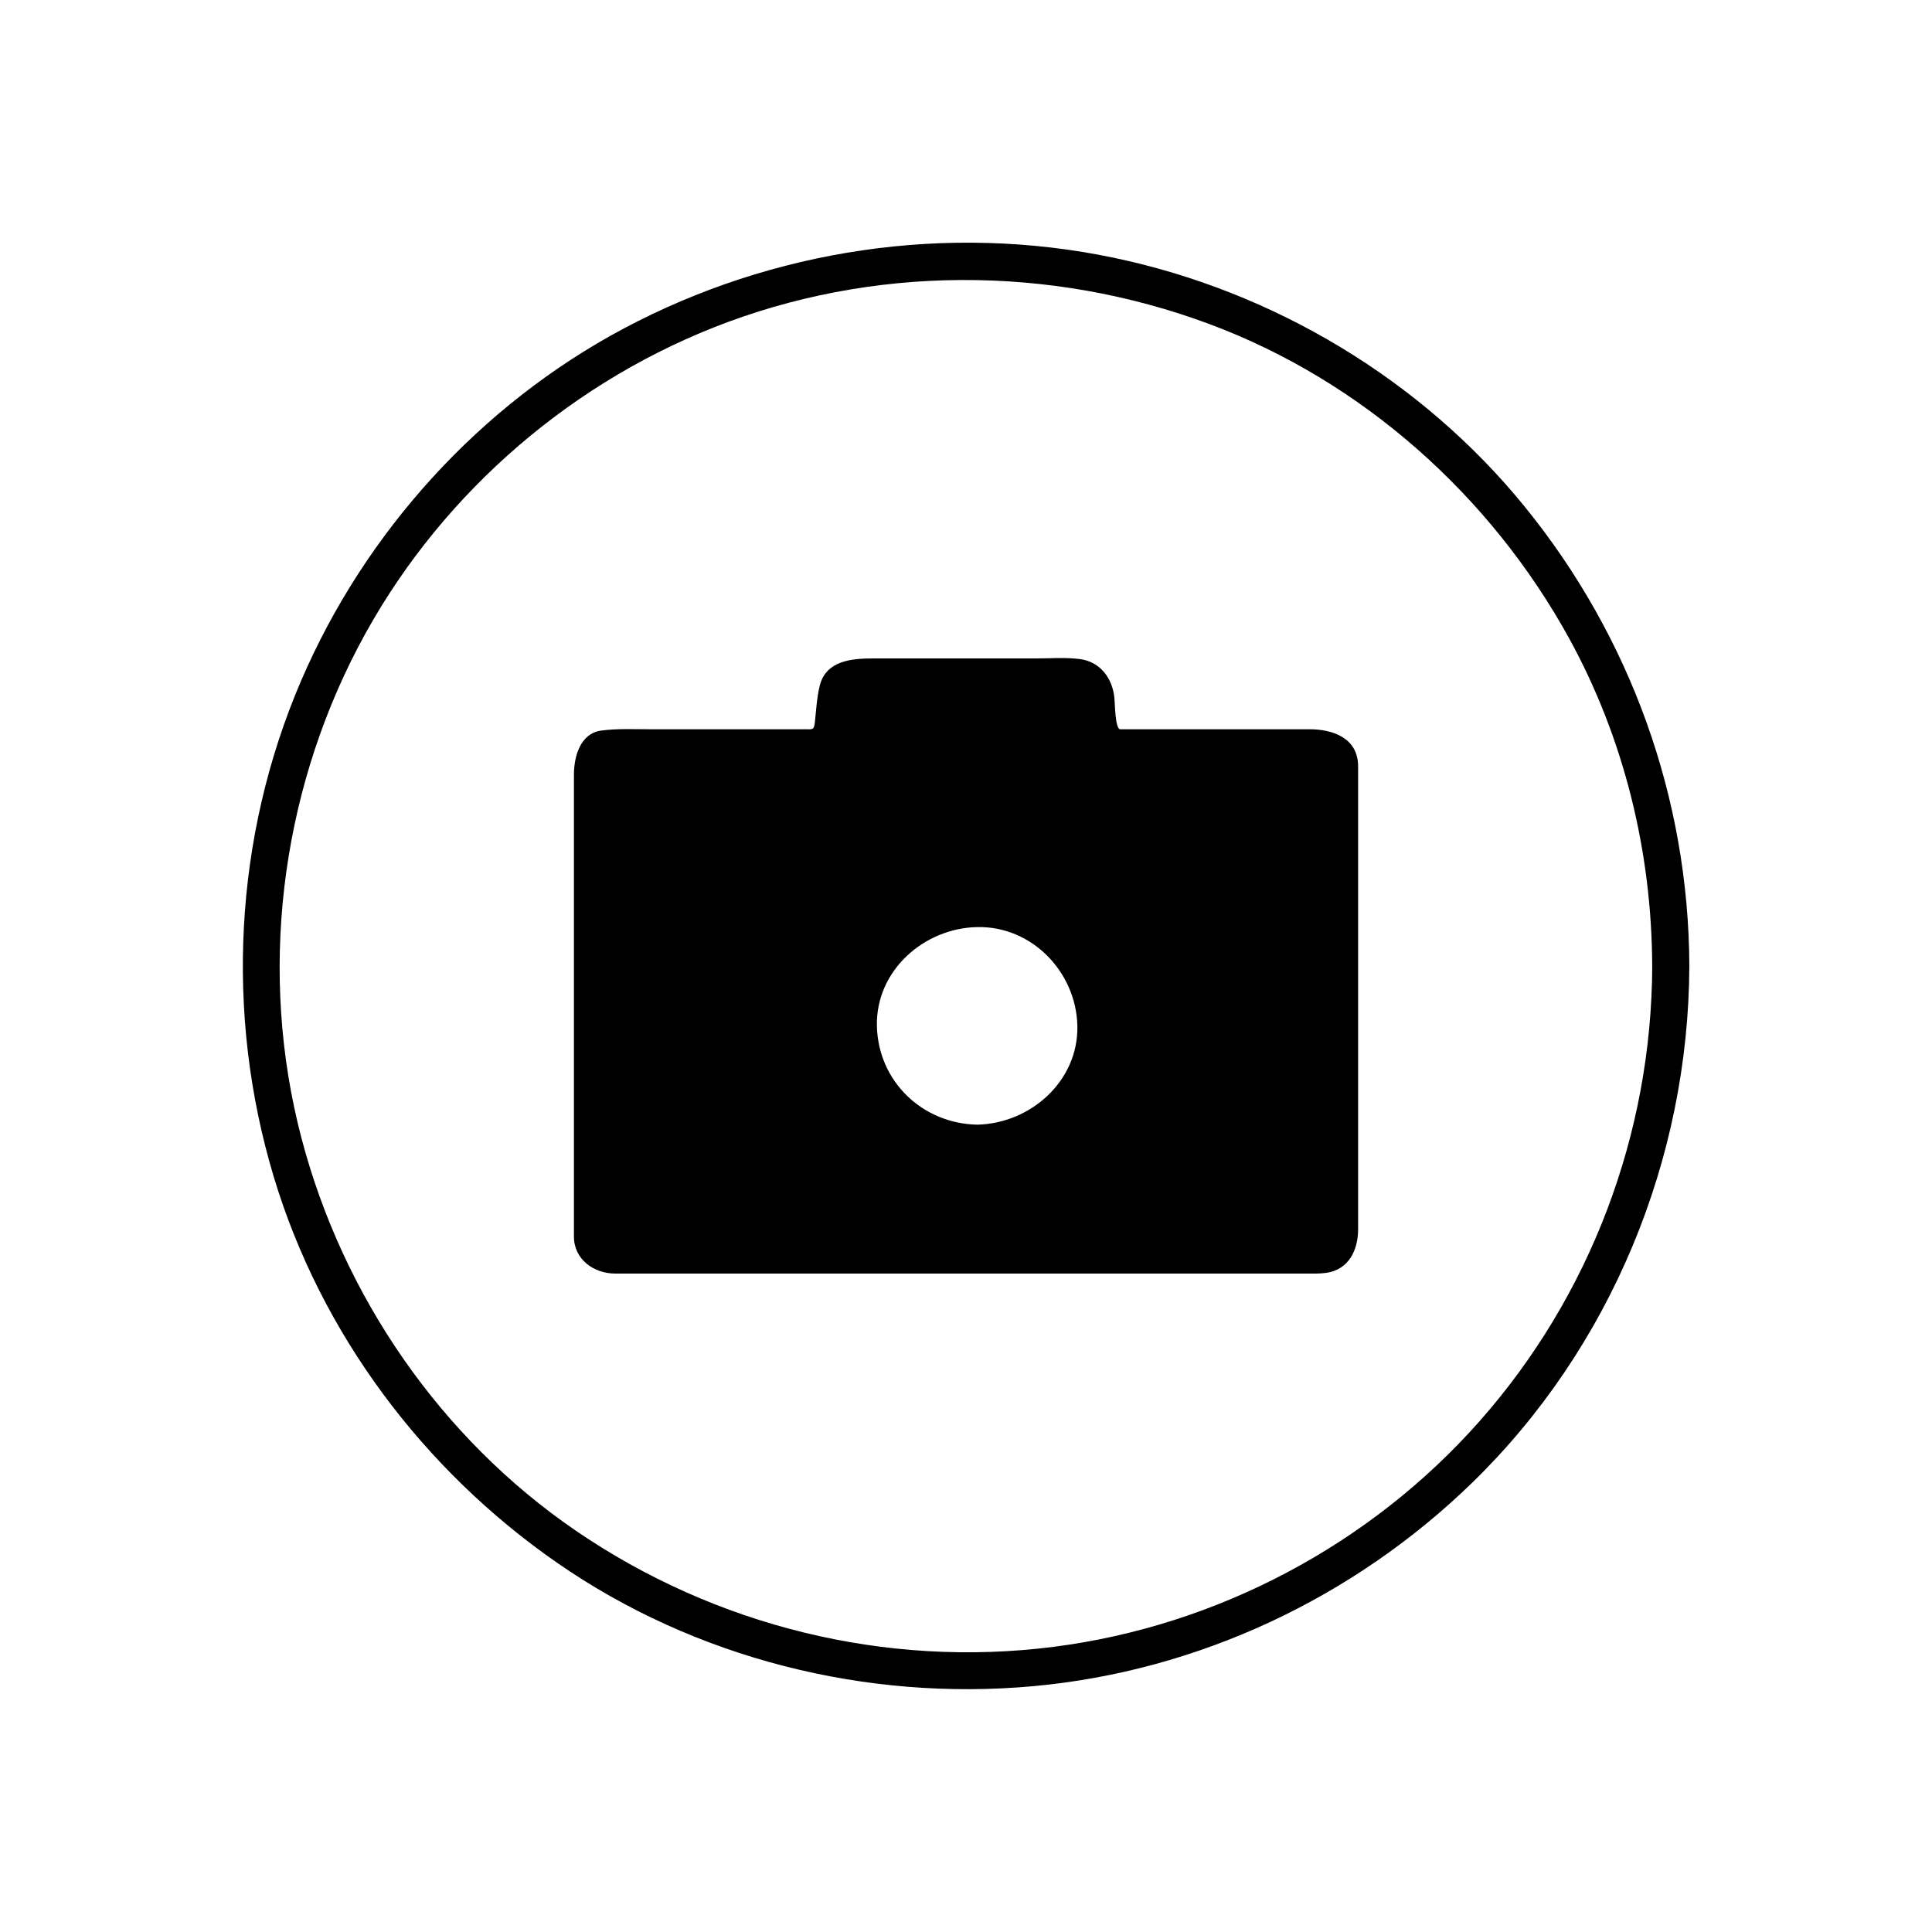
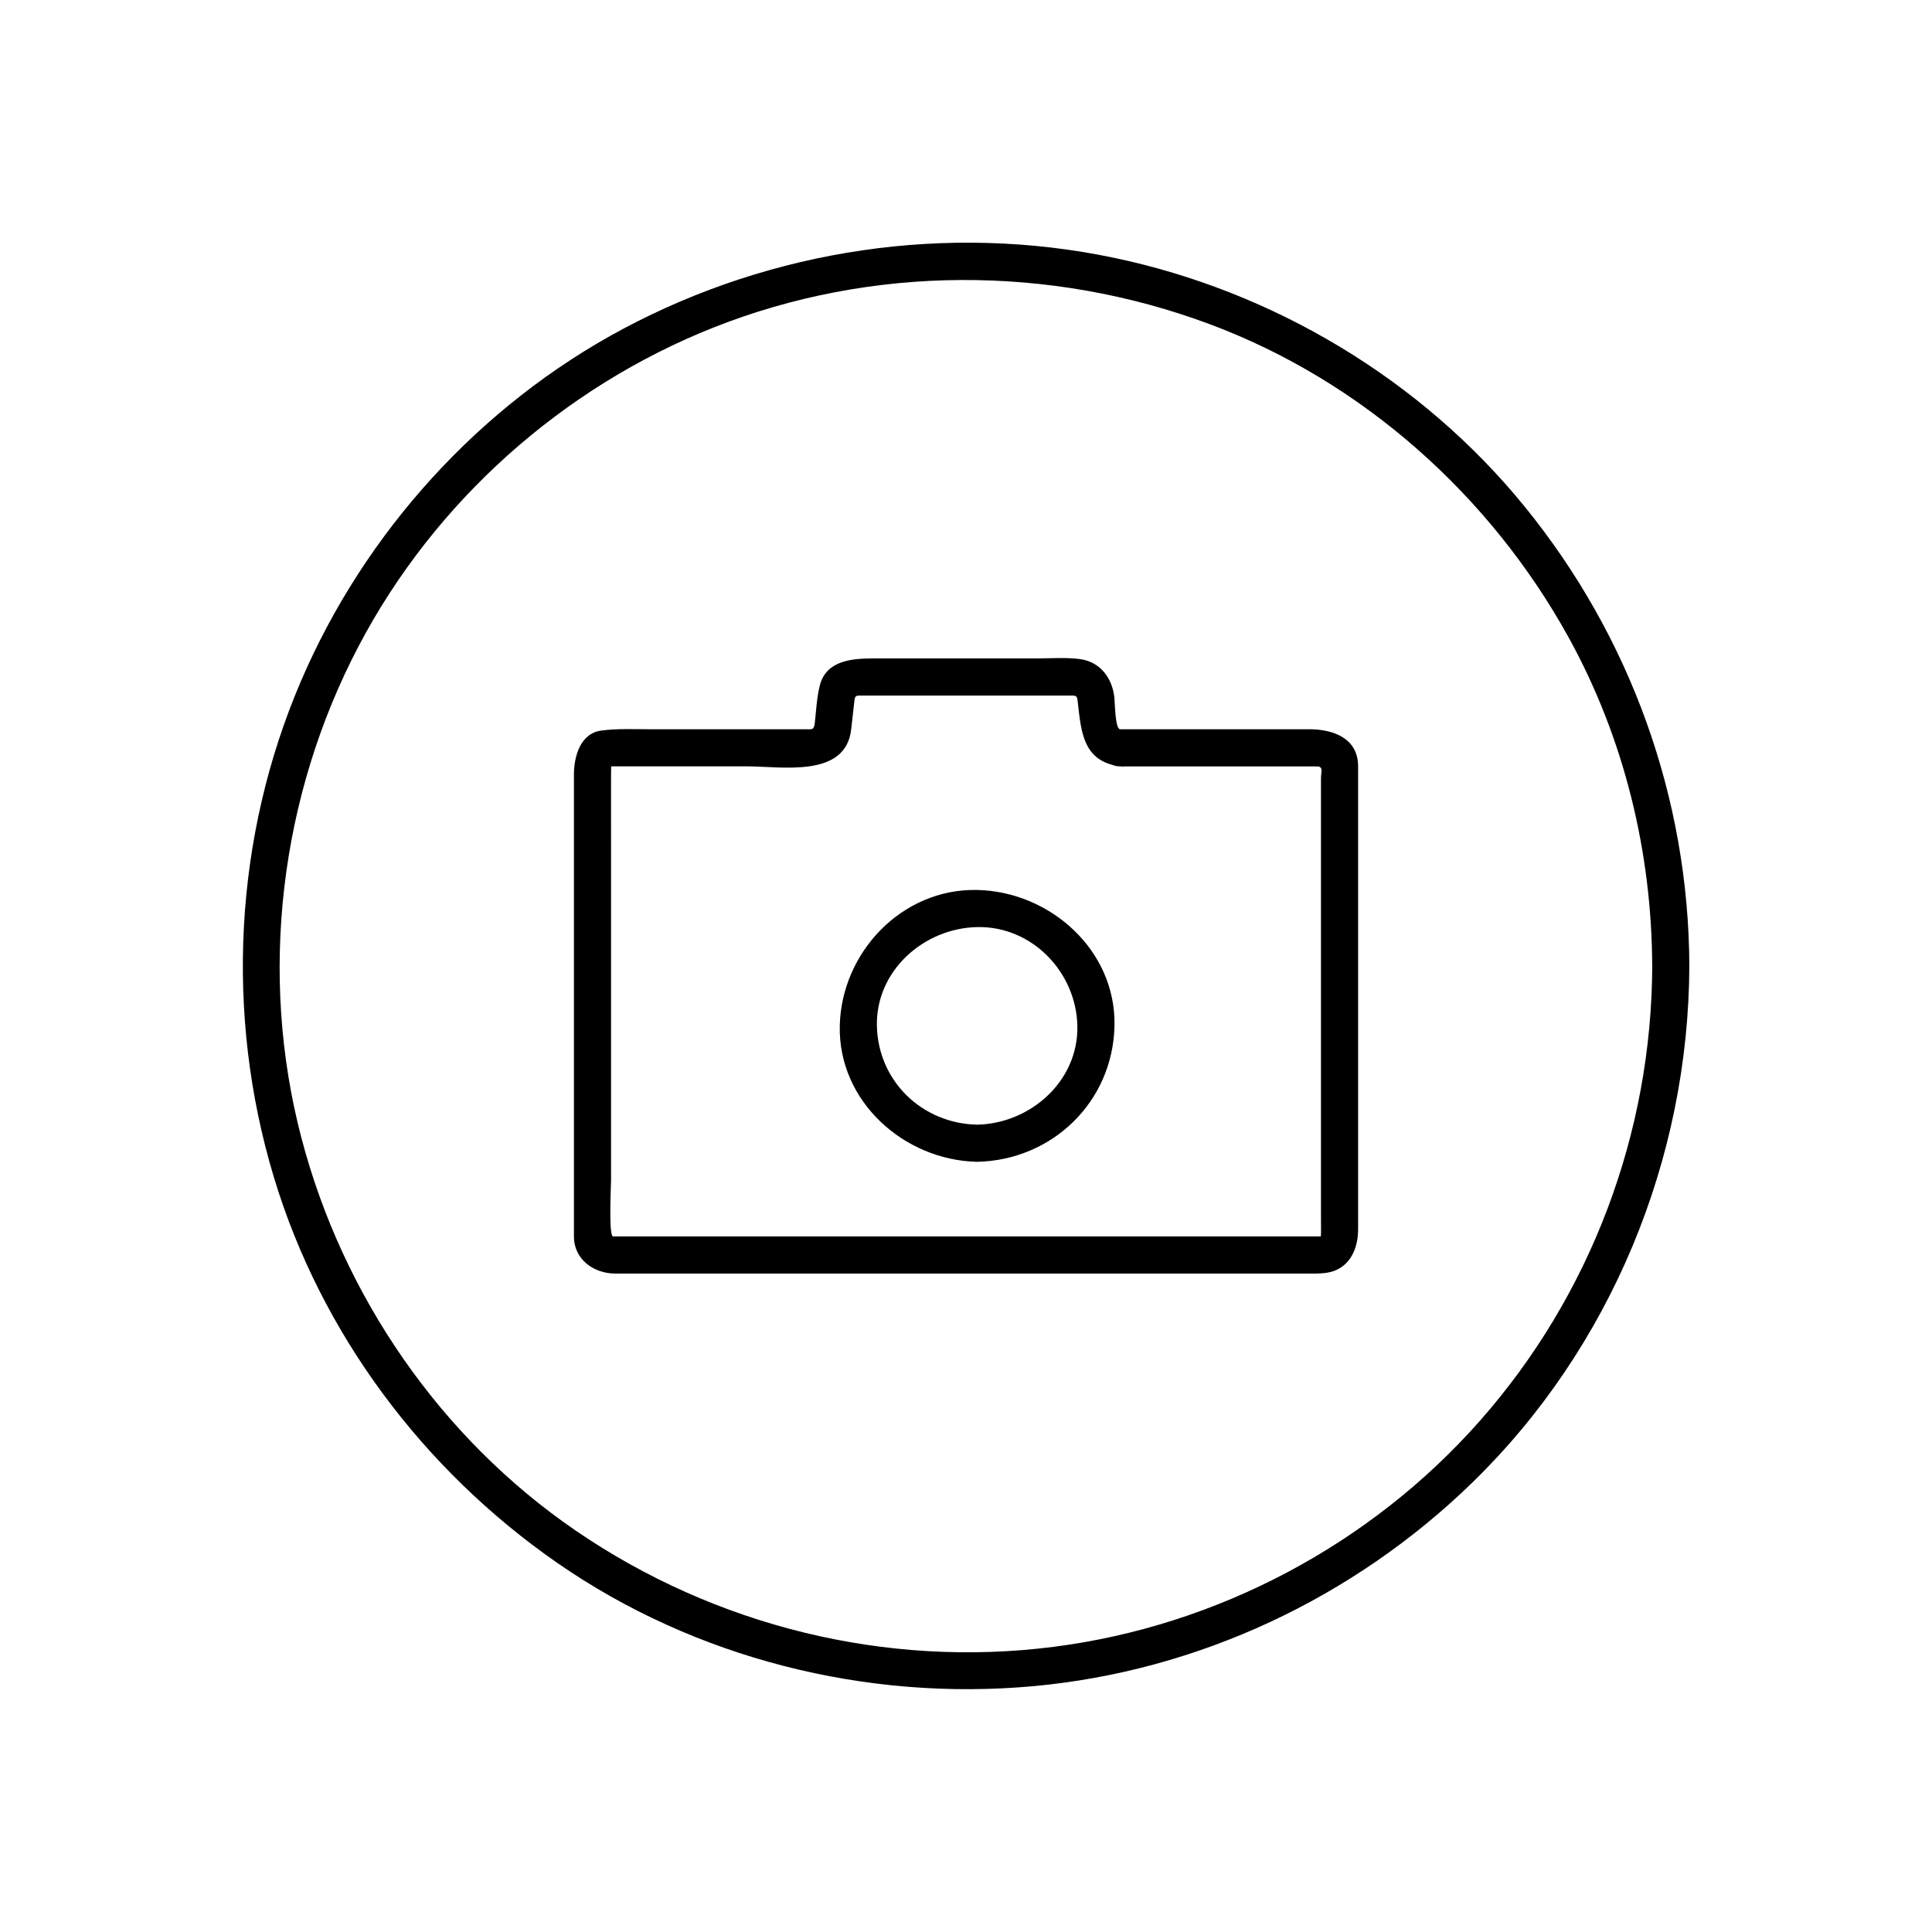
<svg xmlns="http://www.w3.org/2000/svg" fill="#000000" width="800px" height="800px" version="1.1" viewBox="144 144 512 512">
  <g>
    <path d="m581.86 400c-0.16 44.379-16.355 87.371-45.766 120.64-28.914 32.715-69.562 54.258-112.88 59.789-44.473 5.68-89.703-5.519-126.64-30.797-35.836-24.527-61.703-62.168-72.691-104.06-11.391-43.422-5.707-90.496 15.082-130.2 20.047-38.281 54.016-68.68 94.168-84.59 41.906-16.605 89.113-16.617 131.27-0.941 40.578 15.09 74.578 45.457 95.387 83.246 14.609 26.547 21.953 56.66 22.062 86.906 0.023 6.344 9.863 6.348 9.84 0-0.16-44.457-15.609-87.266-43.633-121.73-27.371-33.66-66.566-57.098-108.96-65.969-43.934-9.195-90.293-2.277-129.85 18.789-38.031 20.254-68.527 53.891-85.496 93.422-17.73 41.312-20.16 88.293-7.219 131.32 12.492 41.523 39.555 77.641 75.066 102.3 36.574 25.402 81.973 36.758 126.21 32.73 43.707-3.981 84.949-23.395 116.36-53.949 36.742-35.75 57.336-85.781 57.52-136.91 0.023-6.348-9.816-6.344-9.84 0z" />
-     <path d="m440.82 342.18c-2.707 0-5.168-2.199-5.469-4.891l-1.012-8.988c-0.301-2.688-2.766-4.891-5.469-4.891h-57.734c-2.707 0-5.168 2.199-5.469 4.891l-1.012 8.988c-0.305 2.688-2.766 4.891-5.469 4.891h-53.25c-2.707 0-4.922 2.215-4.922 4.922v124.57c0 2.707 2.215 4.922 4.922 4.922h188.14c2.707 0 4.922-2.215 4.922-4.922l-0.008-124.57c0-2.707-2.215-4.922-4.922-4.922zm-37.867 104.79c-17.387 0-31.48-13.922-31.48-31.098 0-17.176 14.094-31.102 31.48-31.102 17.391 0 31.48 13.922 31.48 31.102 0.004 17.176-14.09 31.098-31.48 31.098z" />
    <path d="m440.82 337.26c-1.324-0.176-1.344-7.027-1.504-8.461-0.578-5.133-3.758-9.422-9.121-10.133-3.816-0.504-7.812-0.176-11.656-0.176h-43.035c-5.578 0-12.582 0.465-14.258 7.207-0.793 3.18-0.945 6.559-1.309 9.812-0.23 2.039-0.719 1.75-2.535 1.75h-41.25c-4.285 0-8.582-0.223-12.828 0.352-5.613 0.758-7.227 6.988-7.227 11.695v31.555 84.902 5.902c0 6.148 5.309 9.84 10.961 9.84h22.094 89.91 71.285c1.699 0 3.352 0.051 5.035-0.176 6.094-0.824 8.531-6.09 8.531-11.594v-30.949-85.328-6.352c0-7.559-6.719-9.852-12.93-9.852h-42.203c-2.656 0.004-5.309 0.004-7.961 0.004-6.344 0-6.344 9.84 0 9.84h35.25 16.902c1.832 0 1.098 1.473 1.098 3.141v81.316 35.484c0 0.301 0.07 4.621-0.062 4.621h-4.961-73.863-88.668-20.039c-1.23 0-0.543-13.441-0.543-14.898v-89.086c0-1.125-0.027-20.582 0.023-20.582h36.148c9.098 0 26.008 3.148 27.469-9.809 0.27-2.402 0.543-4.805 0.812-7.207 0.188-1.652 0.289-1.75 1.766-1.75h13.379 37.824 4.5c1.48 0 1.578 0.102 1.766 1.75 0.902 8.027 1.445 15.723 11.199 17.016 6.277 0.836 6.195-9.012 0-9.836z" />
    <path d="m402.95 442.05c-14.562-0.309-26.246-11.512-26.562-26.18-0.312-14.672 12.477-25.887 26.562-26.184 14.566-0.309 26.258 11.969 26.562 26.18 0.316 14.672-12.473 25.887-26.562 26.184-6.336 0.133-6.352 9.973 0 9.84 19.969-0.422 35.969-15.945 36.402-36.02 0.434-20.07-17.086-35.613-36.402-36.02-19.969-0.422-35.984 16.578-36.402 36.02-0.434 20.07 17.086 35.613 36.402 36.02 6.352 0.133 6.336-9.707 0-9.84z" />
  </g>
</svg>